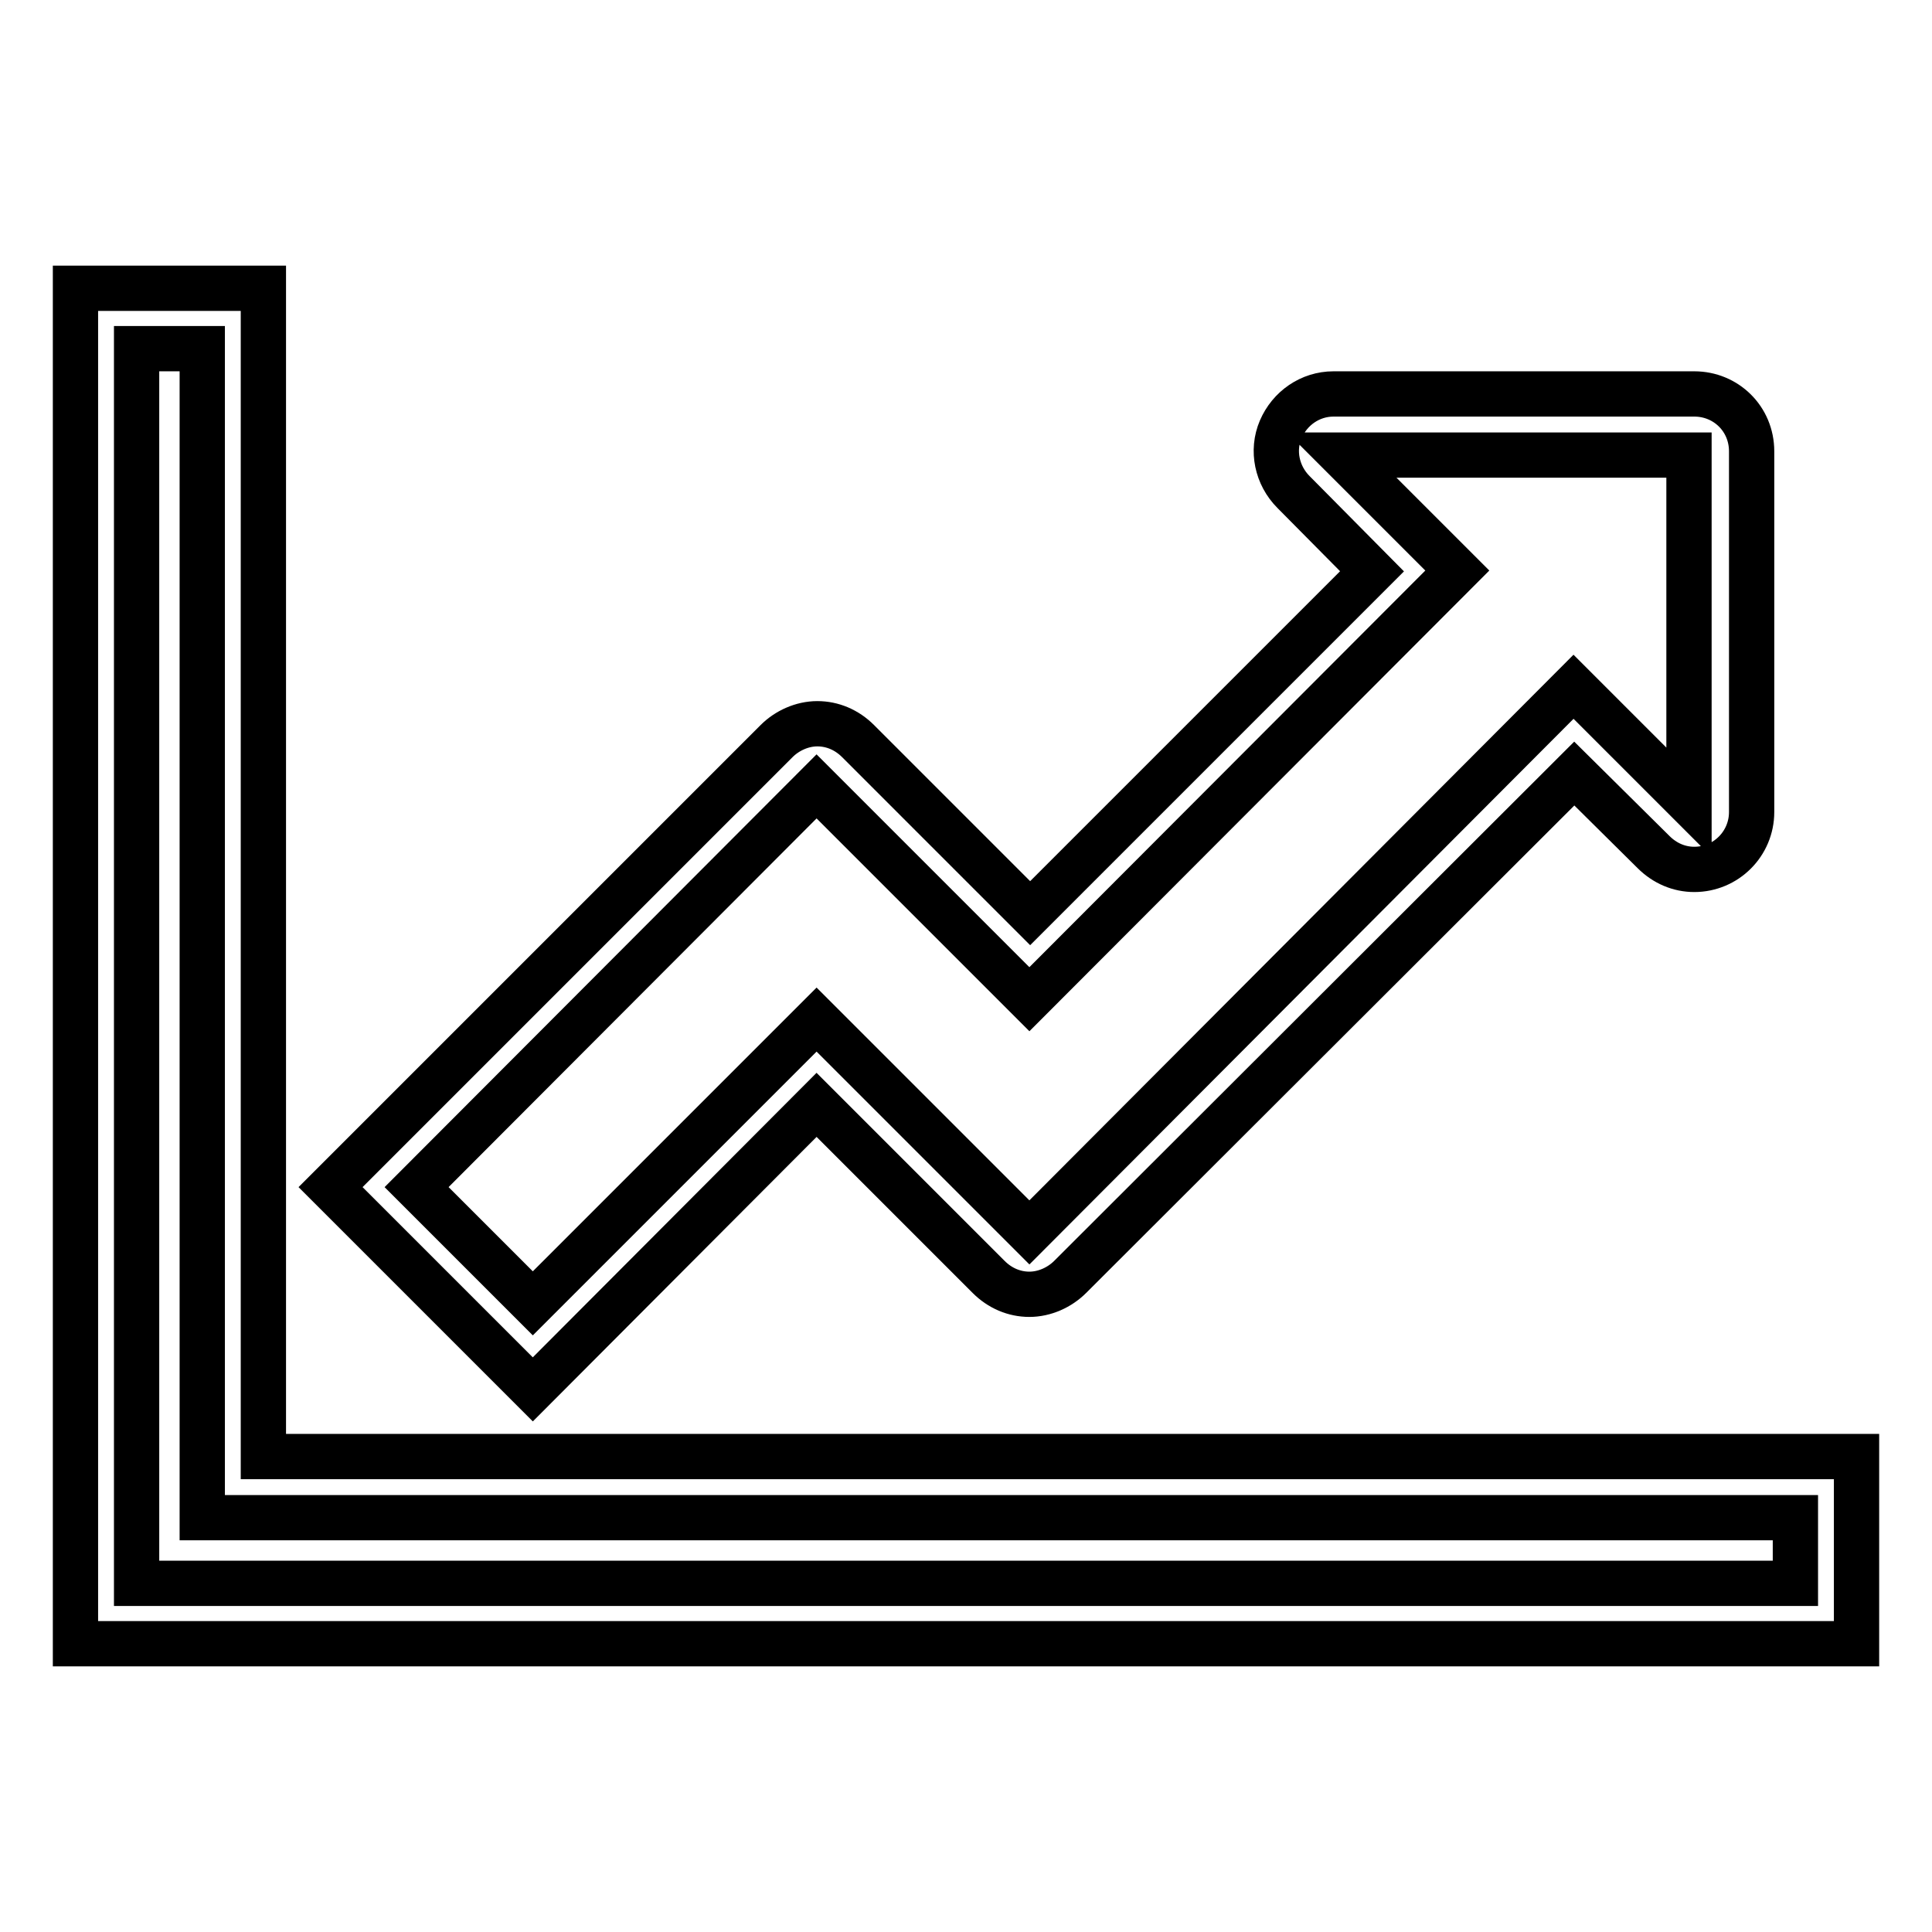
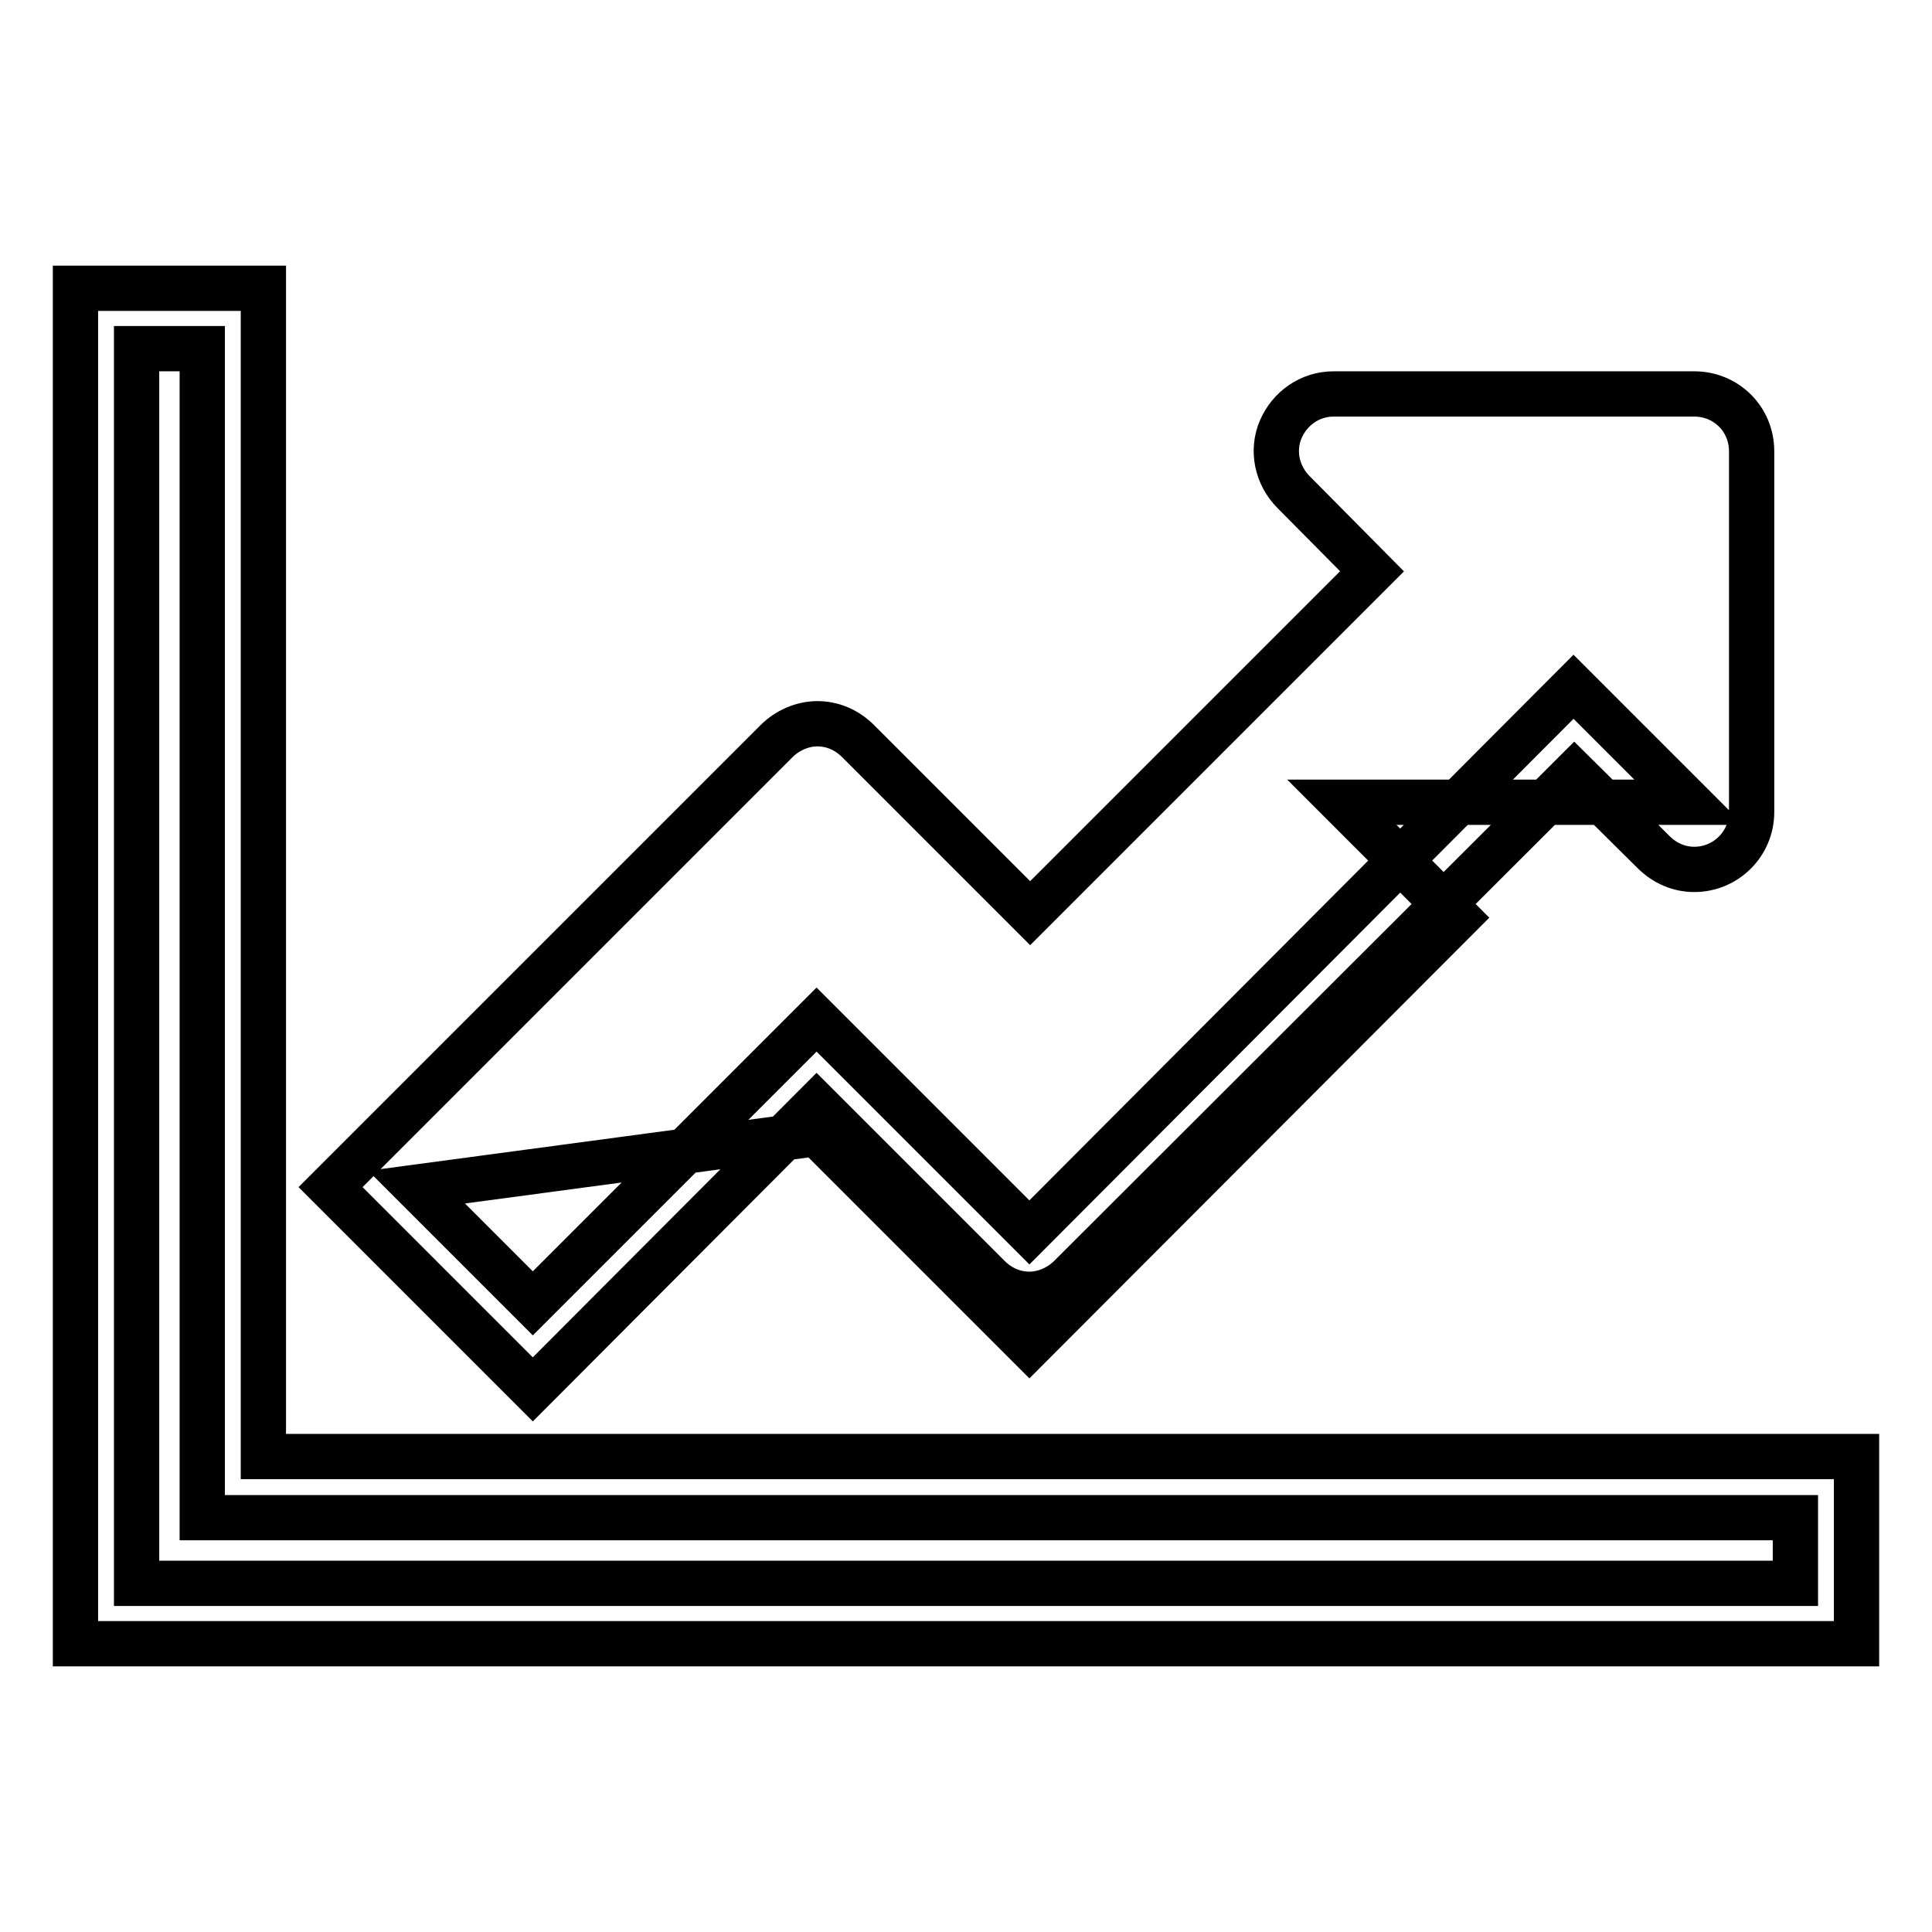
<svg xmlns="http://www.w3.org/2000/svg" version="1.1" x="0px" y="0px" viewBox="0 0 256 256" enable-background="new 0 0 256 256" xml:space="preserve">
  <g>
    <g>
-       <path stroke-width="6" fill-opacity="0" stroke="#000000" d="M246,217.8H10V38.2h24.9V193H246V217.8z M18.1,209.8h219.8v-8.7H26.8V46.2h-8.7L18.1,209.8L18.1,209.8z M70.6,184.1l-26.8-26.8l59.1-59.1c1.4-1.4,3.4-2.3,5.4-2.3s3.9,0.8,5.4,2.3l22.8,22.8l45.3-45.3l-10.4-10.5c-2.2-2.2-2.9-5.5-1.7-8.3c1.2-2.8,3.9-4.7,7-4.7h47.8c4.2,0,7.6,3.3,7.6,7.6v47.8c0,4.2-3.4,7.6-7.6,7.6c-2,0-3.9-0.8-5.4-2.3l-10.5-10.4l-66.8,66.7c-1.4,1.4-3.4,2.3-5.4,2.3c-2,0-3.9-0.8-5.4-2.3l-22.8-22.8L70.6,184.1z M55.2,157.3l15.4,15.4l37.6-37.6l28.2,28.2L208.5,91l15.3,15.3v-46h-46l15.3,15.3l-56.7,56.8l-28.2-28.2L55.2,157.3z" />
+       <path stroke-width="6" fill-opacity="0" stroke="#000000" d="M246,217.8H10V38.2h24.9V193H246V217.8z M18.1,209.8h219.8v-8.7H26.8V46.2h-8.7L18.1,209.8L18.1,209.8z M70.6,184.1l-26.8-26.8l59.1-59.1c1.4-1.4,3.4-2.3,5.4-2.3s3.9,0.8,5.4,2.3l22.8,22.8l45.3-45.3l-10.4-10.5c-2.2-2.2-2.9-5.5-1.7-8.3c1.2-2.8,3.9-4.7,7-4.7h47.8c4.2,0,7.6,3.3,7.6,7.6v47.8c0,4.2-3.4,7.6-7.6,7.6c-2,0-3.9-0.8-5.4-2.3l-10.5-10.4l-66.8,66.7c-1.4,1.4-3.4,2.3-5.4,2.3c-2,0-3.9-0.8-5.4-2.3l-22.8-22.8L70.6,184.1z M55.2,157.3l15.4,15.4l37.6-37.6l28.2,28.2L208.5,91l15.3,15.3h-46l15.3,15.3l-56.7,56.8l-28.2-28.2L55.2,157.3z" />
    </g>
  </g>
</svg>